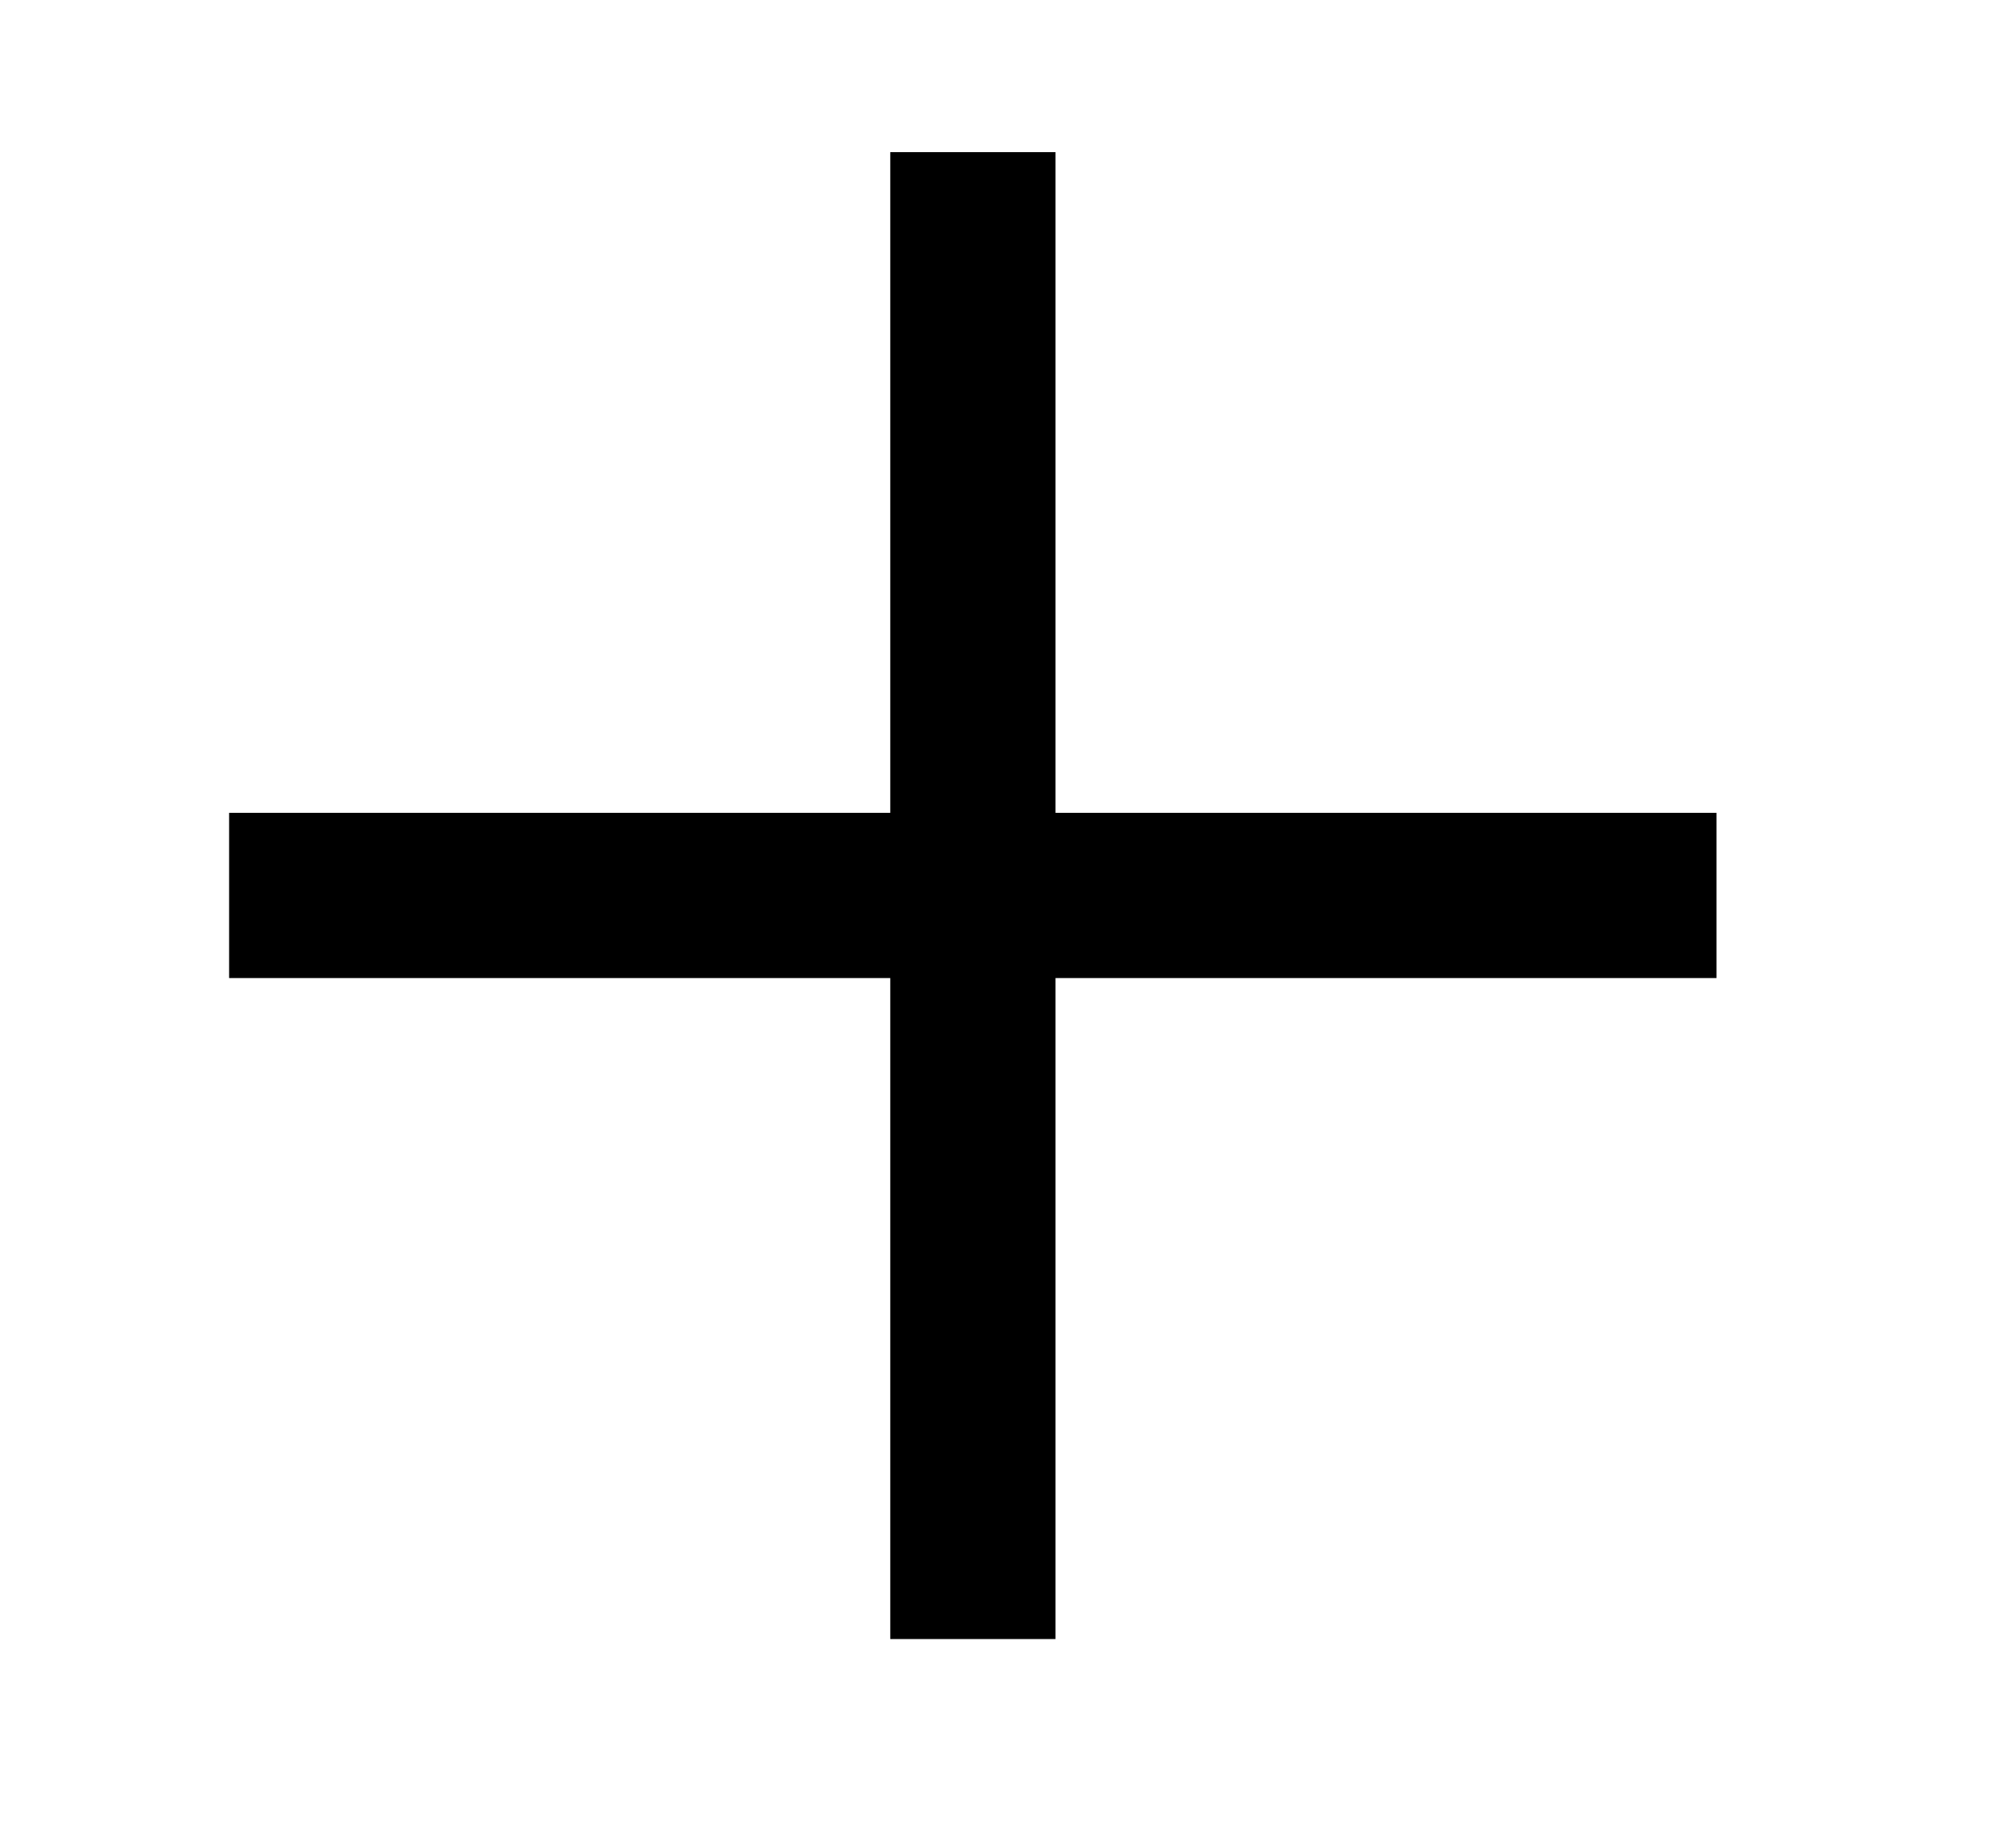
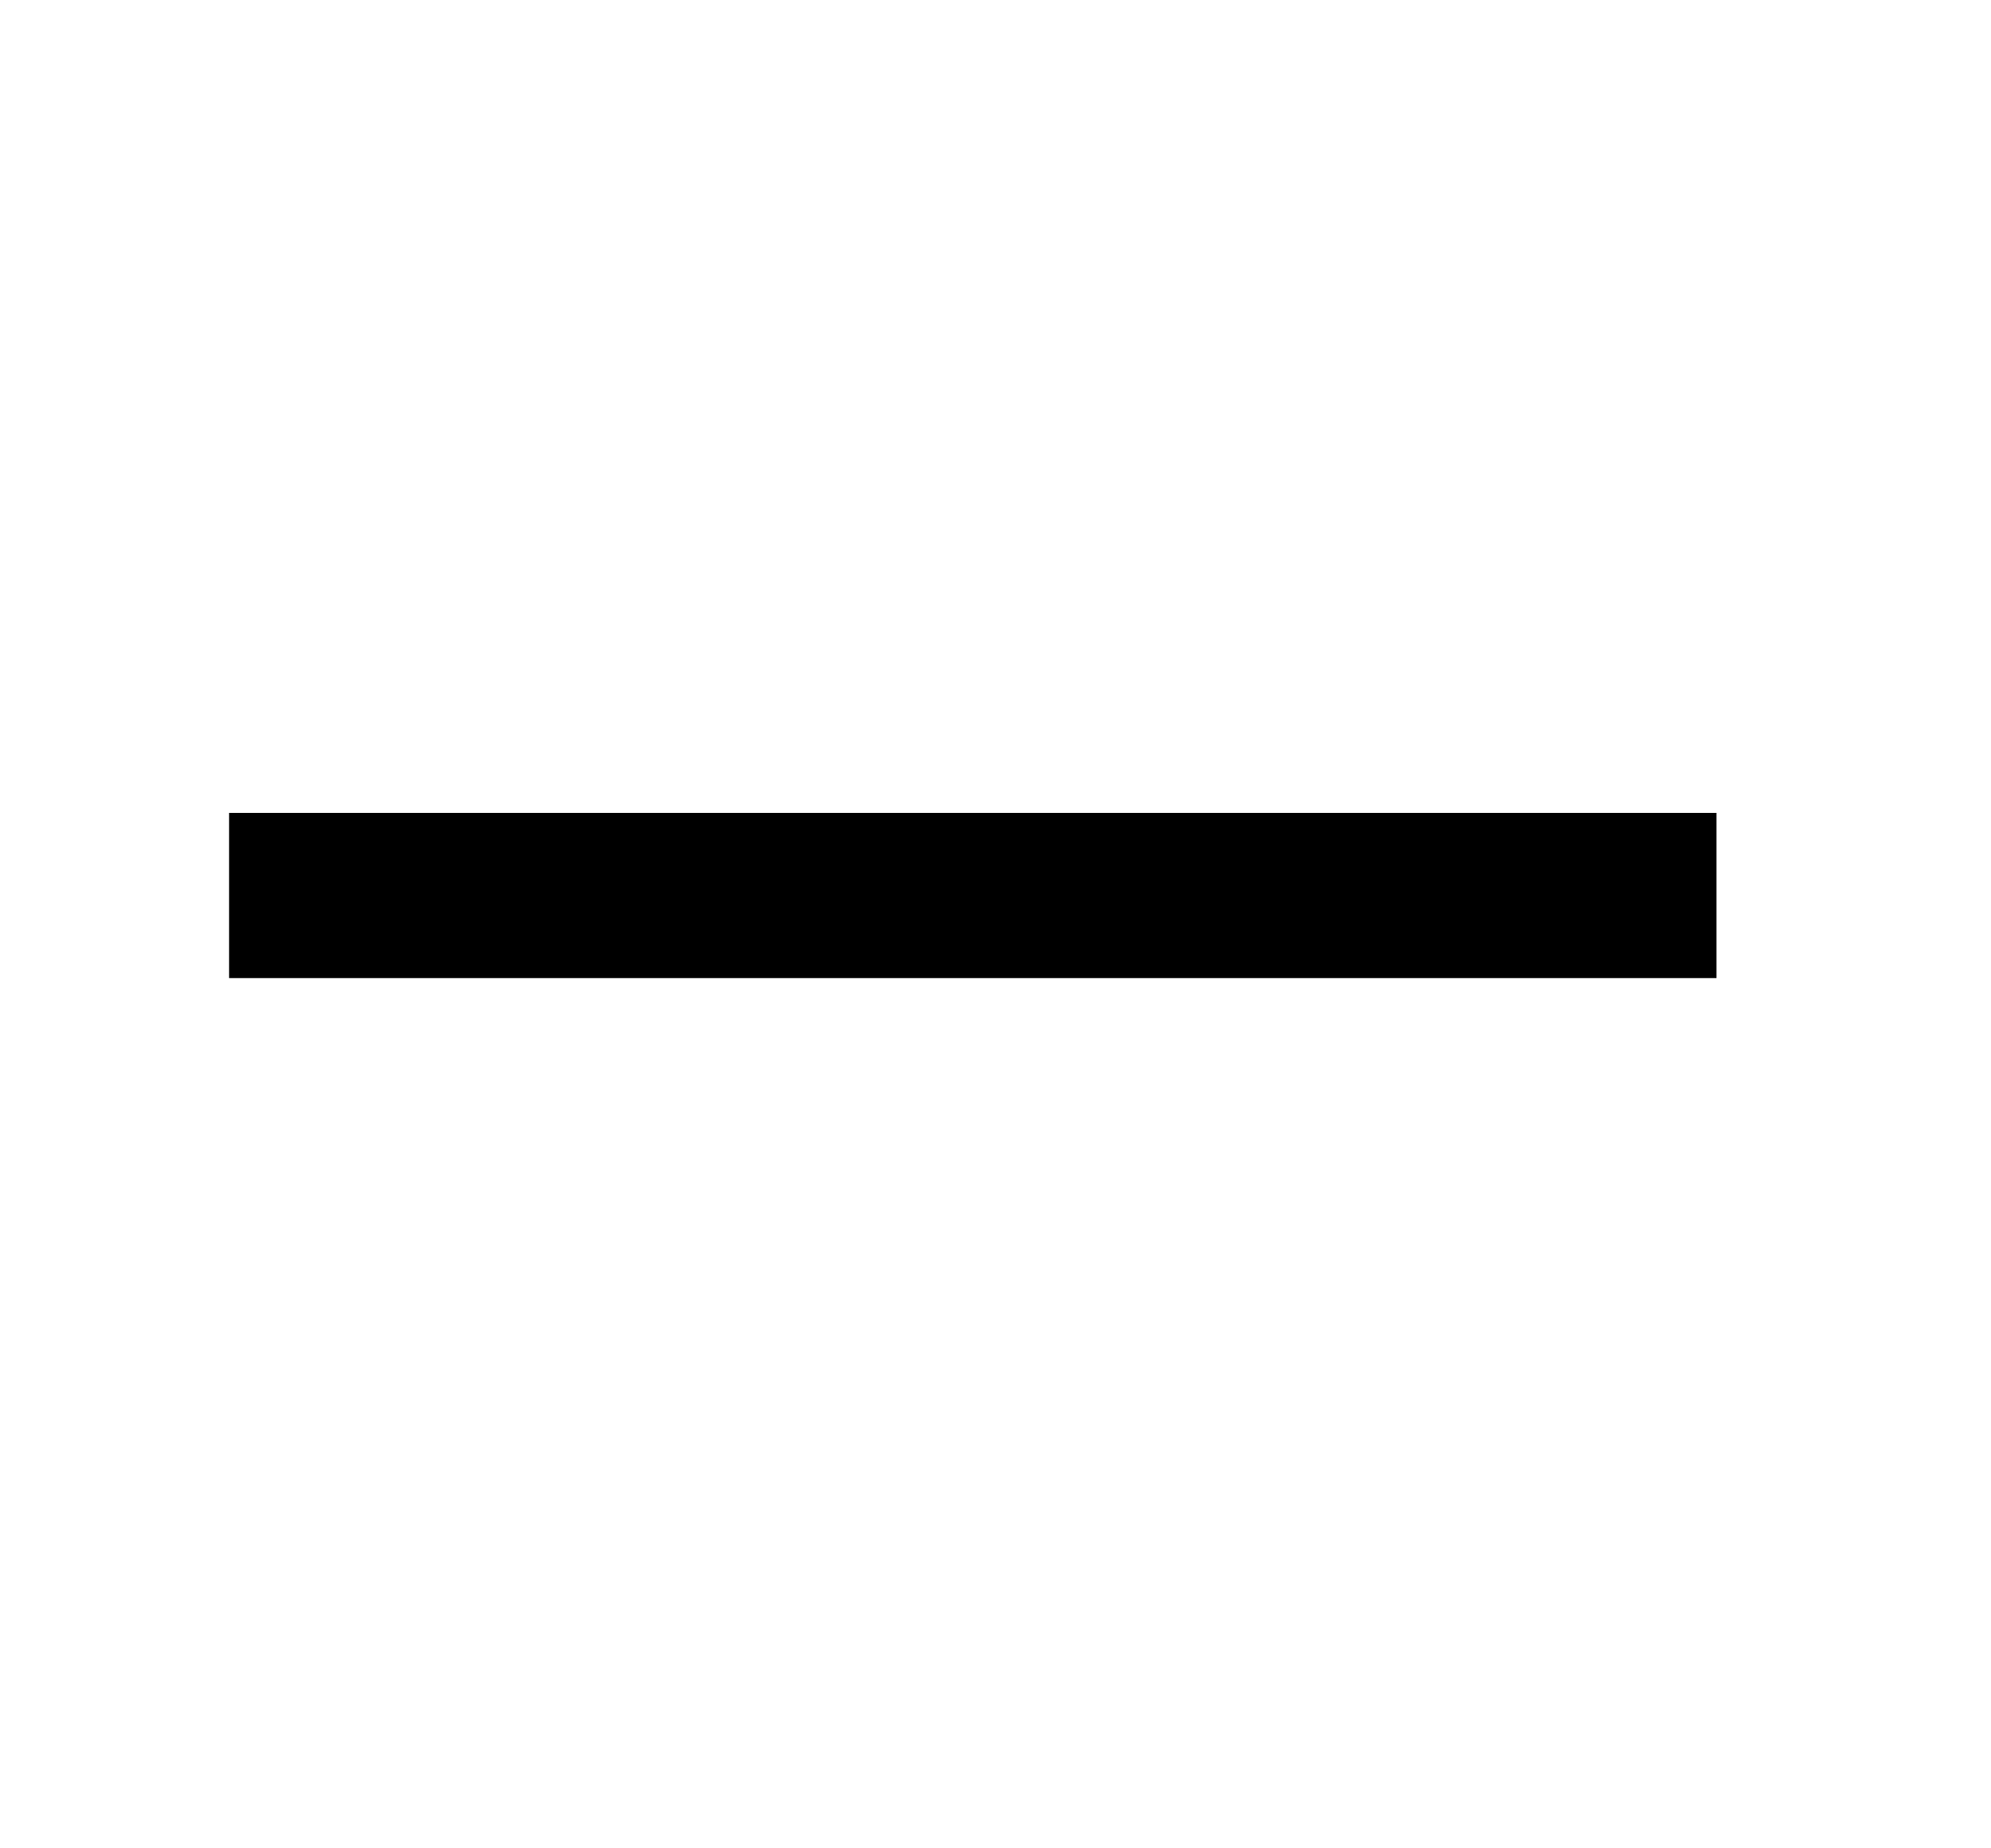
<svg xmlns="http://www.w3.org/2000/svg" width="14" height="13" viewBox="0 0 14 13" fill="none">
  <path d="M2.192 6.298H11.489" stroke="black" stroke-width="1.162" stroke-linecap="square" />
-   <path d="M6.841 1.651L6.841 10.947" stroke="black" stroke-width="1.162" stroke-linecap="square" />
</svg>